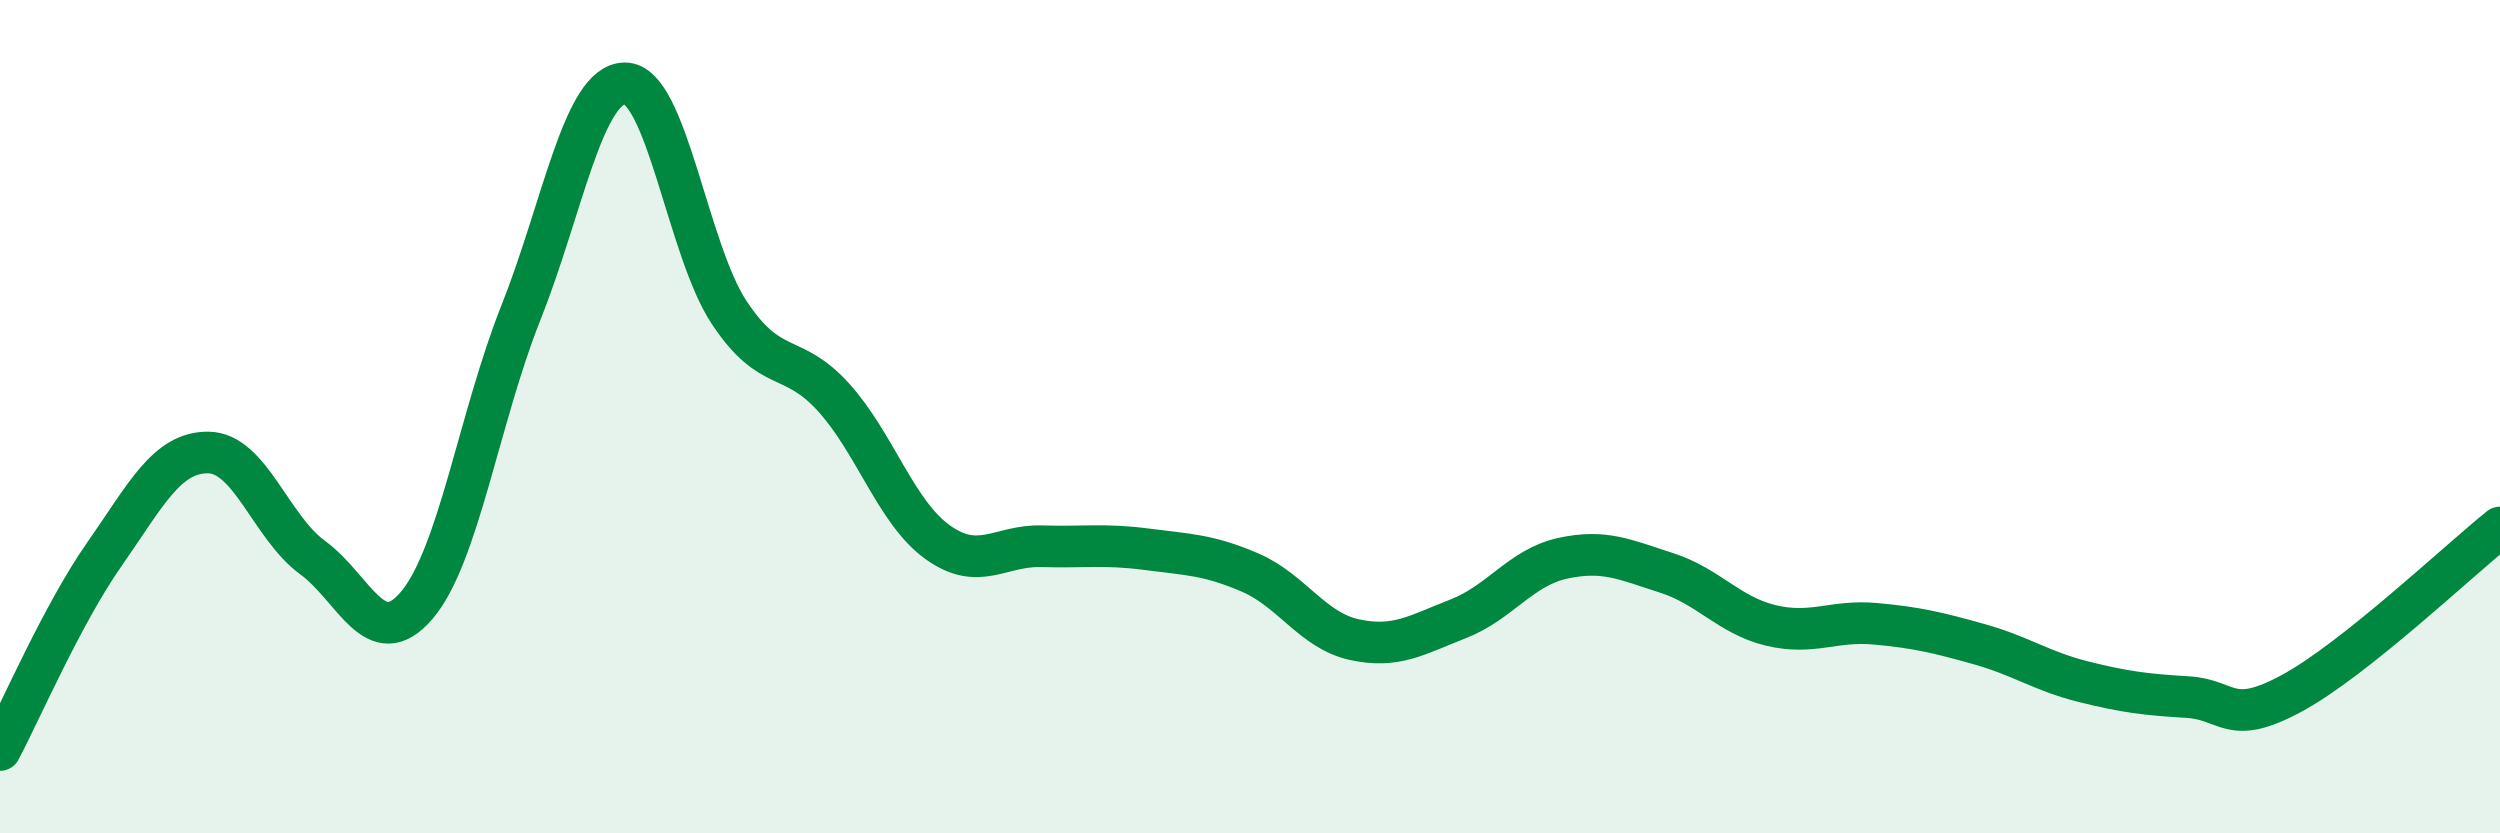
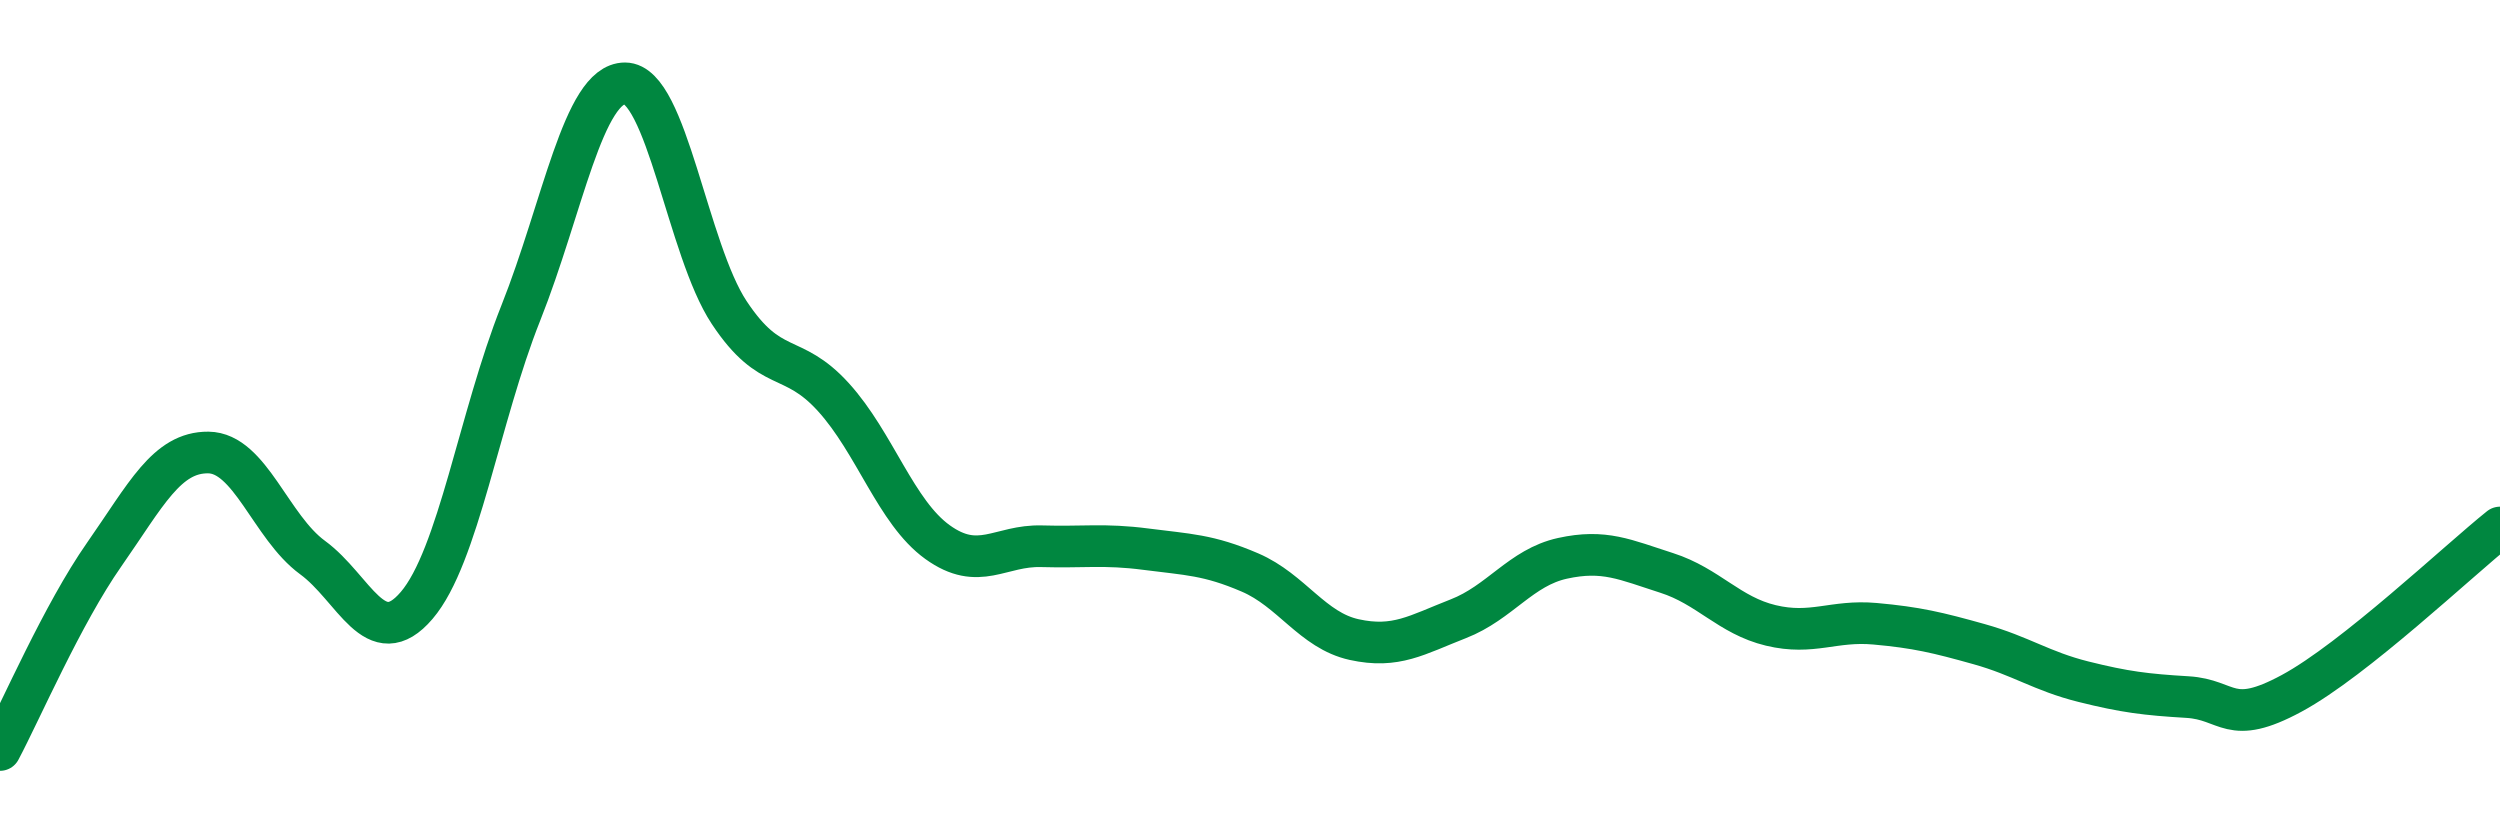
<svg xmlns="http://www.w3.org/2000/svg" width="60" height="20" viewBox="0 0 60 20">
-   <path d="M 0,18 C 0.5,17.06 1.5,14.74 2.5,13.31 C 3.5,11.88 4,10.85 5,10.86 C 6,10.87 6.5,12.65 7.5,13.38 C 8.5,14.11 9,15.7 10,14.53 C 11,13.36 11.5,10.02 12.5,7.51 C 13.5,5 14,2 15,2 C 16,2 16.5,5.99 17.5,7.5 C 18.5,9.01 19,8.43 20,9.53 C 21,10.63 21.5,12.29 22.5,13.01 C 23.5,13.73 24,13.08 25,13.11 C 26,13.14 26.5,13.05 27.5,13.18 C 28.5,13.31 29,13.31 30,13.74 C 31,14.17 31.5,15.13 32.5,15.35 C 33.5,15.57 34,15.24 35,14.85 C 36,14.46 36.5,13.62 37.5,13.4 C 38.5,13.18 39,13.43 40,13.75 C 41,14.07 41.5,14.77 42.5,15.01 C 43.5,15.25 44,14.88 45,14.97 C 46,15.06 46.5,15.18 47.5,15.46 C 48.5,15.74 49,16.11 50,16.36 C 51,16.61 51.5,16.67 52.5,16.73 C 53.5,16.79 53.5,17.45 55,16.64 C 56.5,15.83 59,13.46 60,12.66L60 20L0 20Z" fill="#008740" opacity="0.1" stroke-linecap="round" stroke-linejoin="round" />
  <path d="M 0,18 C 0.5,17.06 1.5,14.74 2.5,13.31 C 3.5,11.88 4,10.85 5,10.86 C 6,10.87 6.5,12.65 7.5,13.38 C 8.5,14.11 9,15.7 10,14.53 C 11,13.36 11.5,10.02 12.5,7.51 C 13.5,5 14,2 15,2 C 16,2 16.5,5.99 17.5,7.5 C 18.5,9.01 19,8.43 20,9.53 C 21,10.63 21.5,12.29 22.5,13.01 C 23.5,13.73 24,13.08 25,13.11 C 26,13.14 26.5,13.05 27.5,13.18 C 28.5,13.31 29,13.31 30,13.74 C 31,14.17 31.5,15.13 32.5,15.35 C 33.5,15.57 34,15.24 35,14.85 C 36,14.46 36.5,13.62 37.5,13.4 C 38.5,13.18 39,13.43 40,13.75 C 41,14.07 41.5,14.77 42.5,15.01 C 43.5,15.25 44,14.88 45,14.97 C 46,15.06 46.5,15.18 47.5,15.46 C 48.5,15.74 49,16.11 50,16.36 C 51,16.61 51.5,16.67 52.5,16.73 C 53.5,16.79 53.5,17.45 55,16.64 C 56.5,15.83 59,13.46 60,12.66" stroke="#008740" stroke-width="1" fill="none" stroke-linecap="round" stroke-linejoin="round" />
</svg>